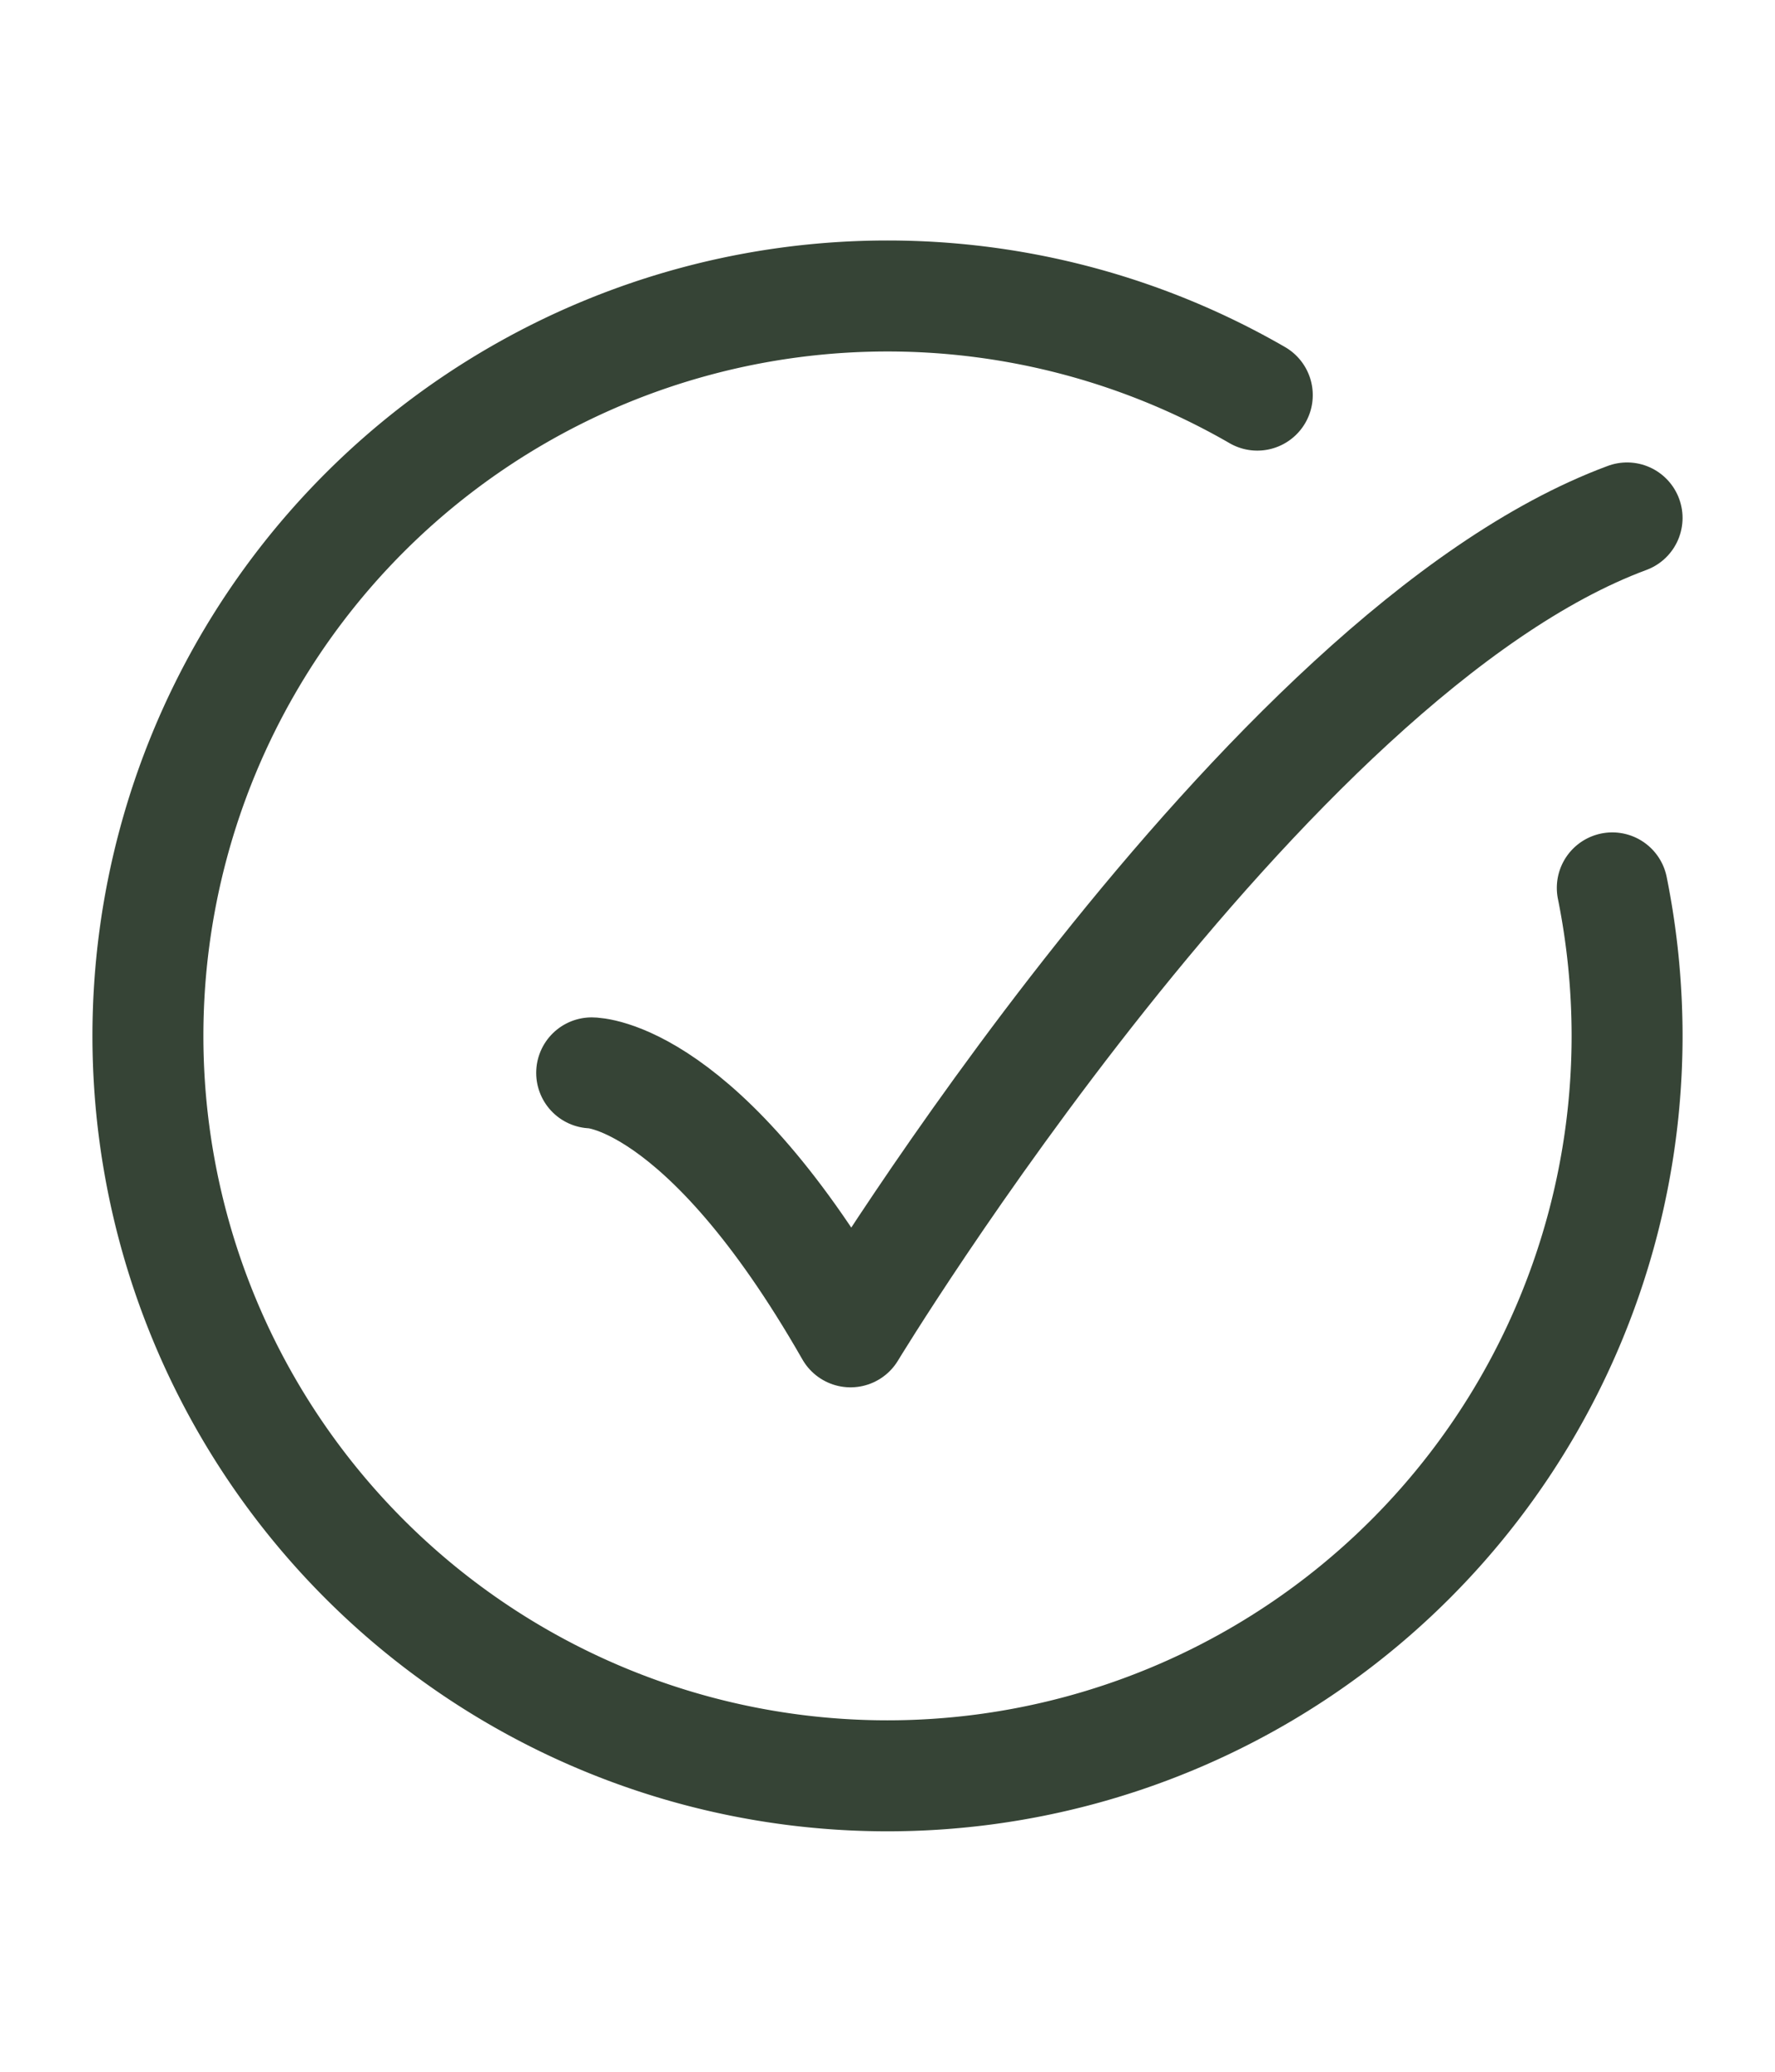
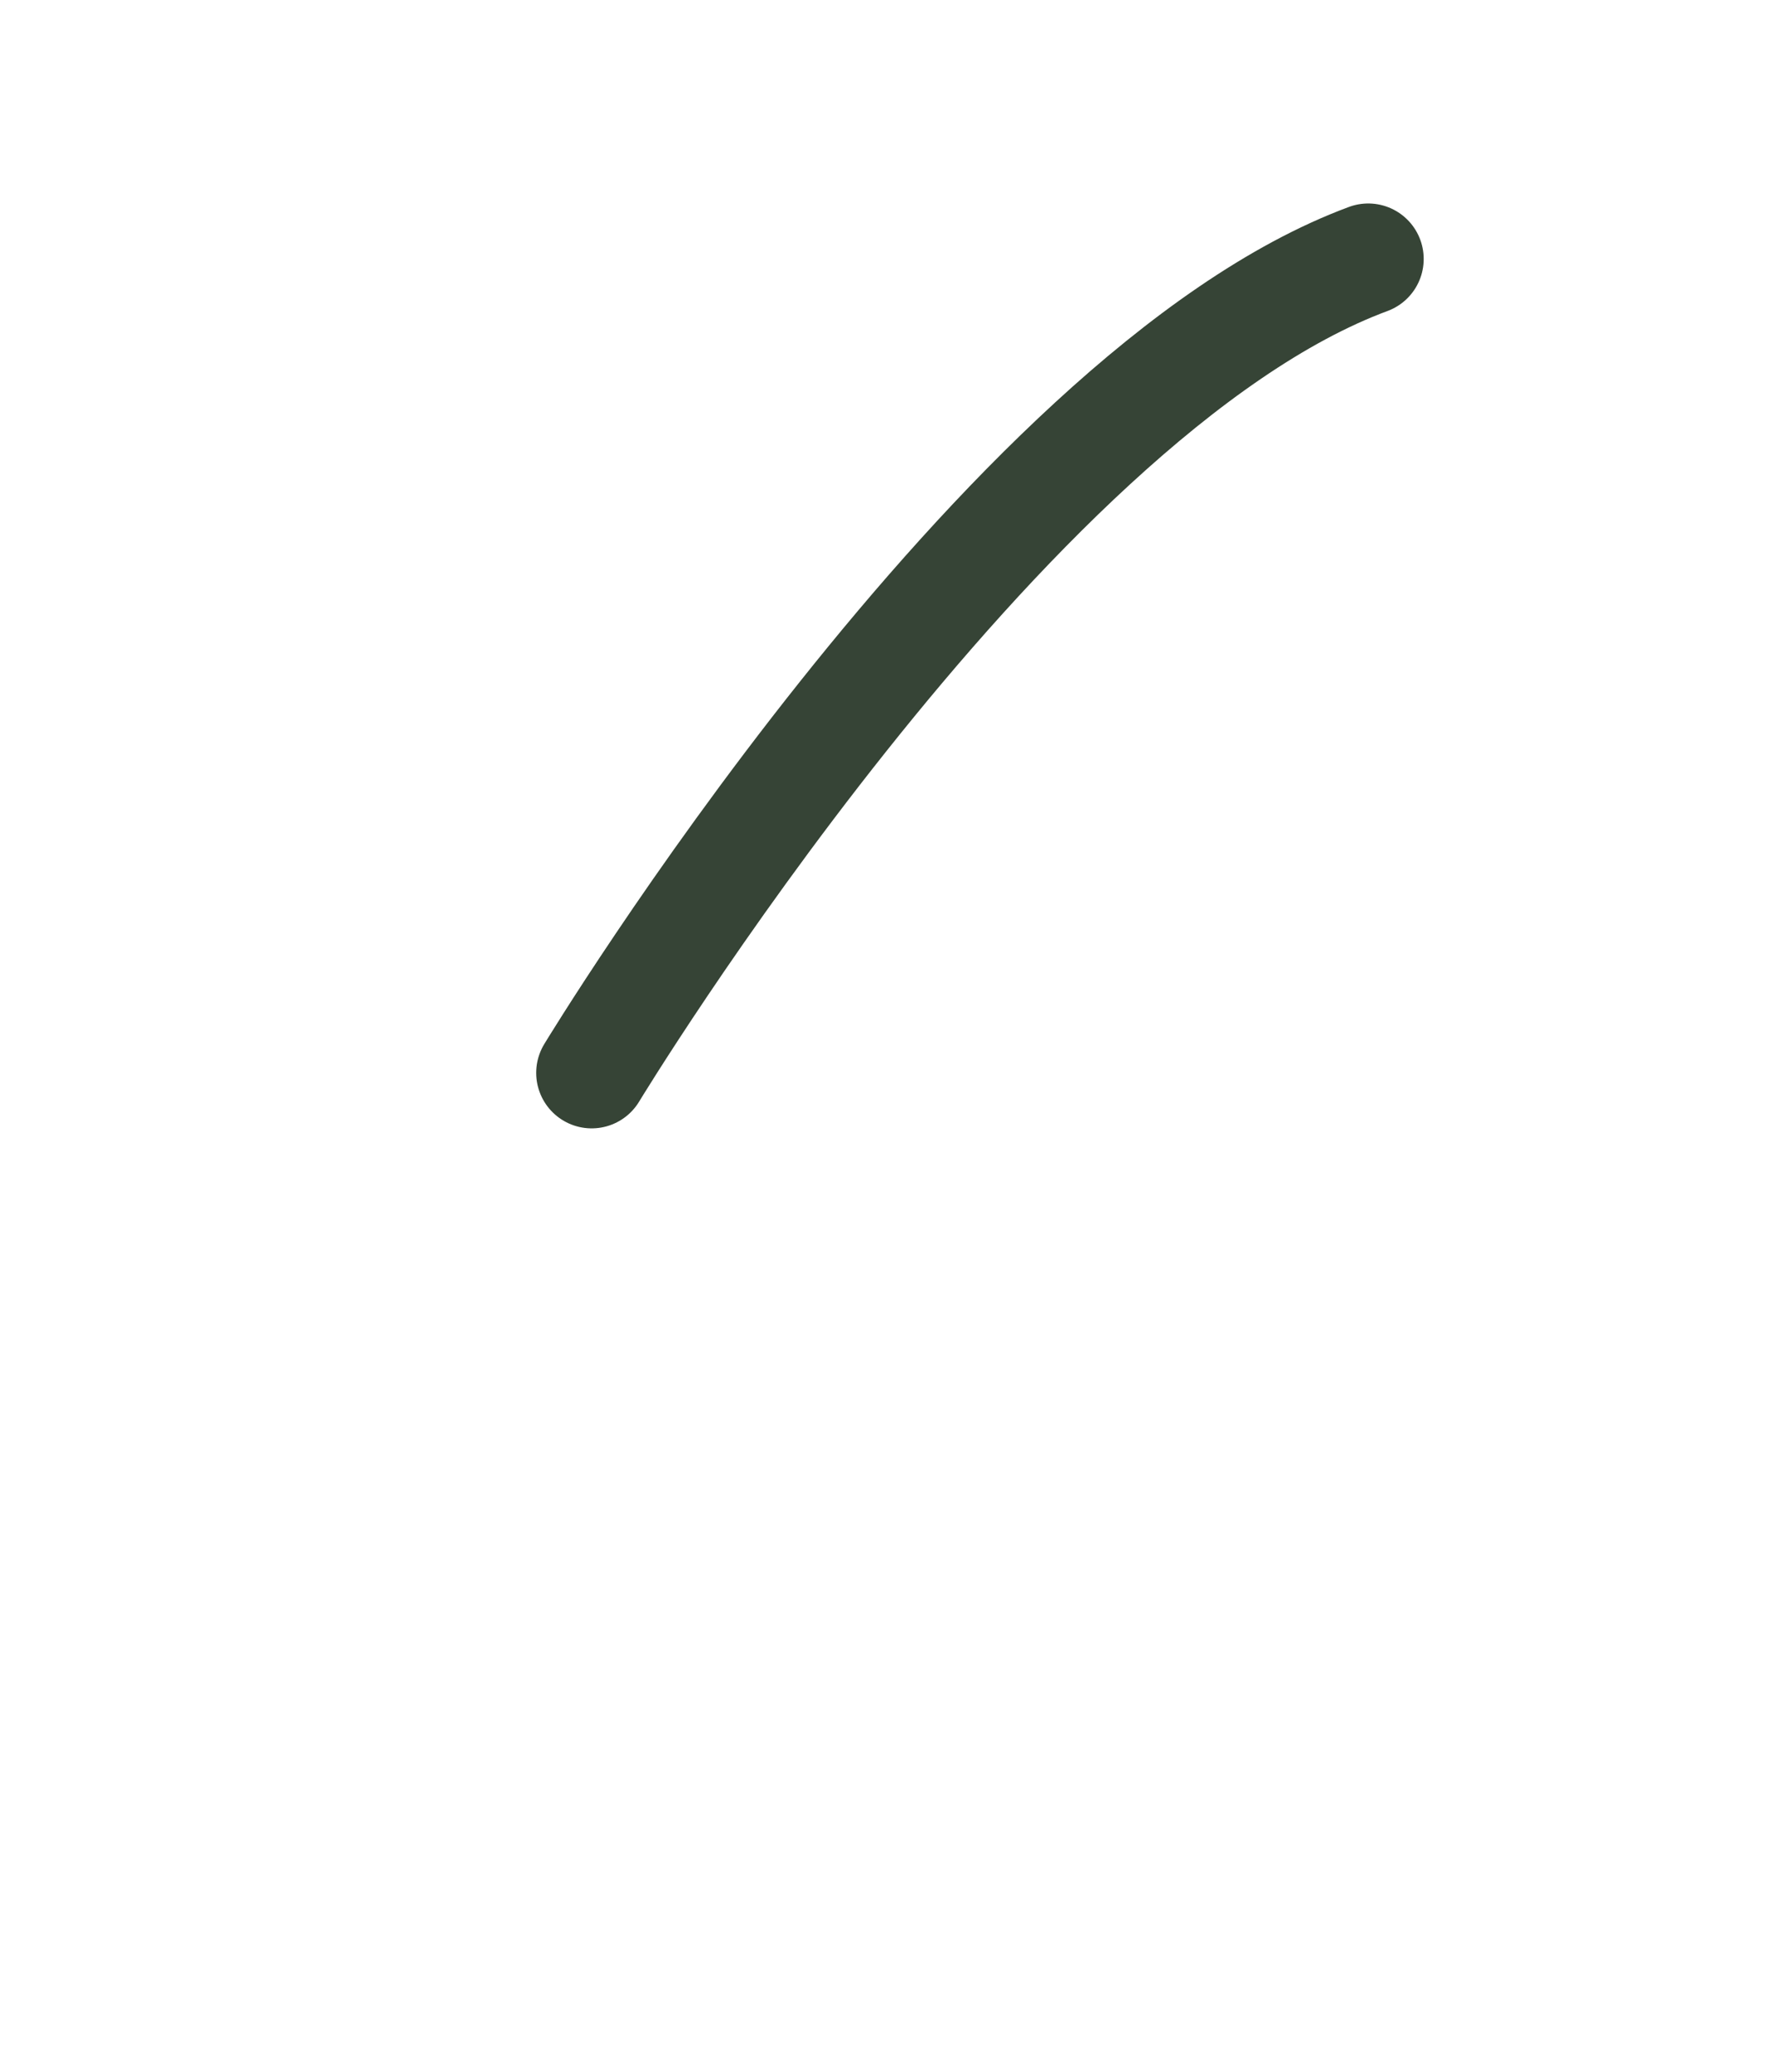
<svg xmlns="http://www.w3.org/2000/svg" width="24" height="28" viewBox="0 0 24 28">
  <defs>
    <clipPath id="clip-path">
      <rect id="Rectangle_384" data-name="Rectangle 384" width="24" height="28" transform="translate(312.5 3283.7)" fill="#fff" />
    </clipPath>
  </defs>
  <g id="Groupe_1750" data-name="Groupe 1750" transform="translate(-312.5 -3283.7)" clip-path="url(#clip-path)">
-     <path id="Tracé_3139" data-name="Tracé 3139" d="M329.5,3289.04a10,10,0,1,0,5,8.66,10.125,10.125,0,0,0-.2-2" fill="none" stroke="#364436" stroke-linecap="round" stroke-width="1.5" />
-     <path id="Tracé_3140" data-name="Tracé 3140" d="M320.5,3298.2s1.5,0,3.5,3.5c0,0,5.559-9.17,10.5-11" fill="none" stroke="#364436" stroke-linecap="round" stroke-linejoin="round" stroke-width="1.5" />
+     <path id="Tracé_3140" data-name="Tracé 3140" d="M320.5,3298.2c0,0,5.559-9.17,10.5-11" fill="none" stroke="#364436" stroke-linecap="round" stroke-linejoin="round" stroke-width="1.5" />
  </g>
</svg>